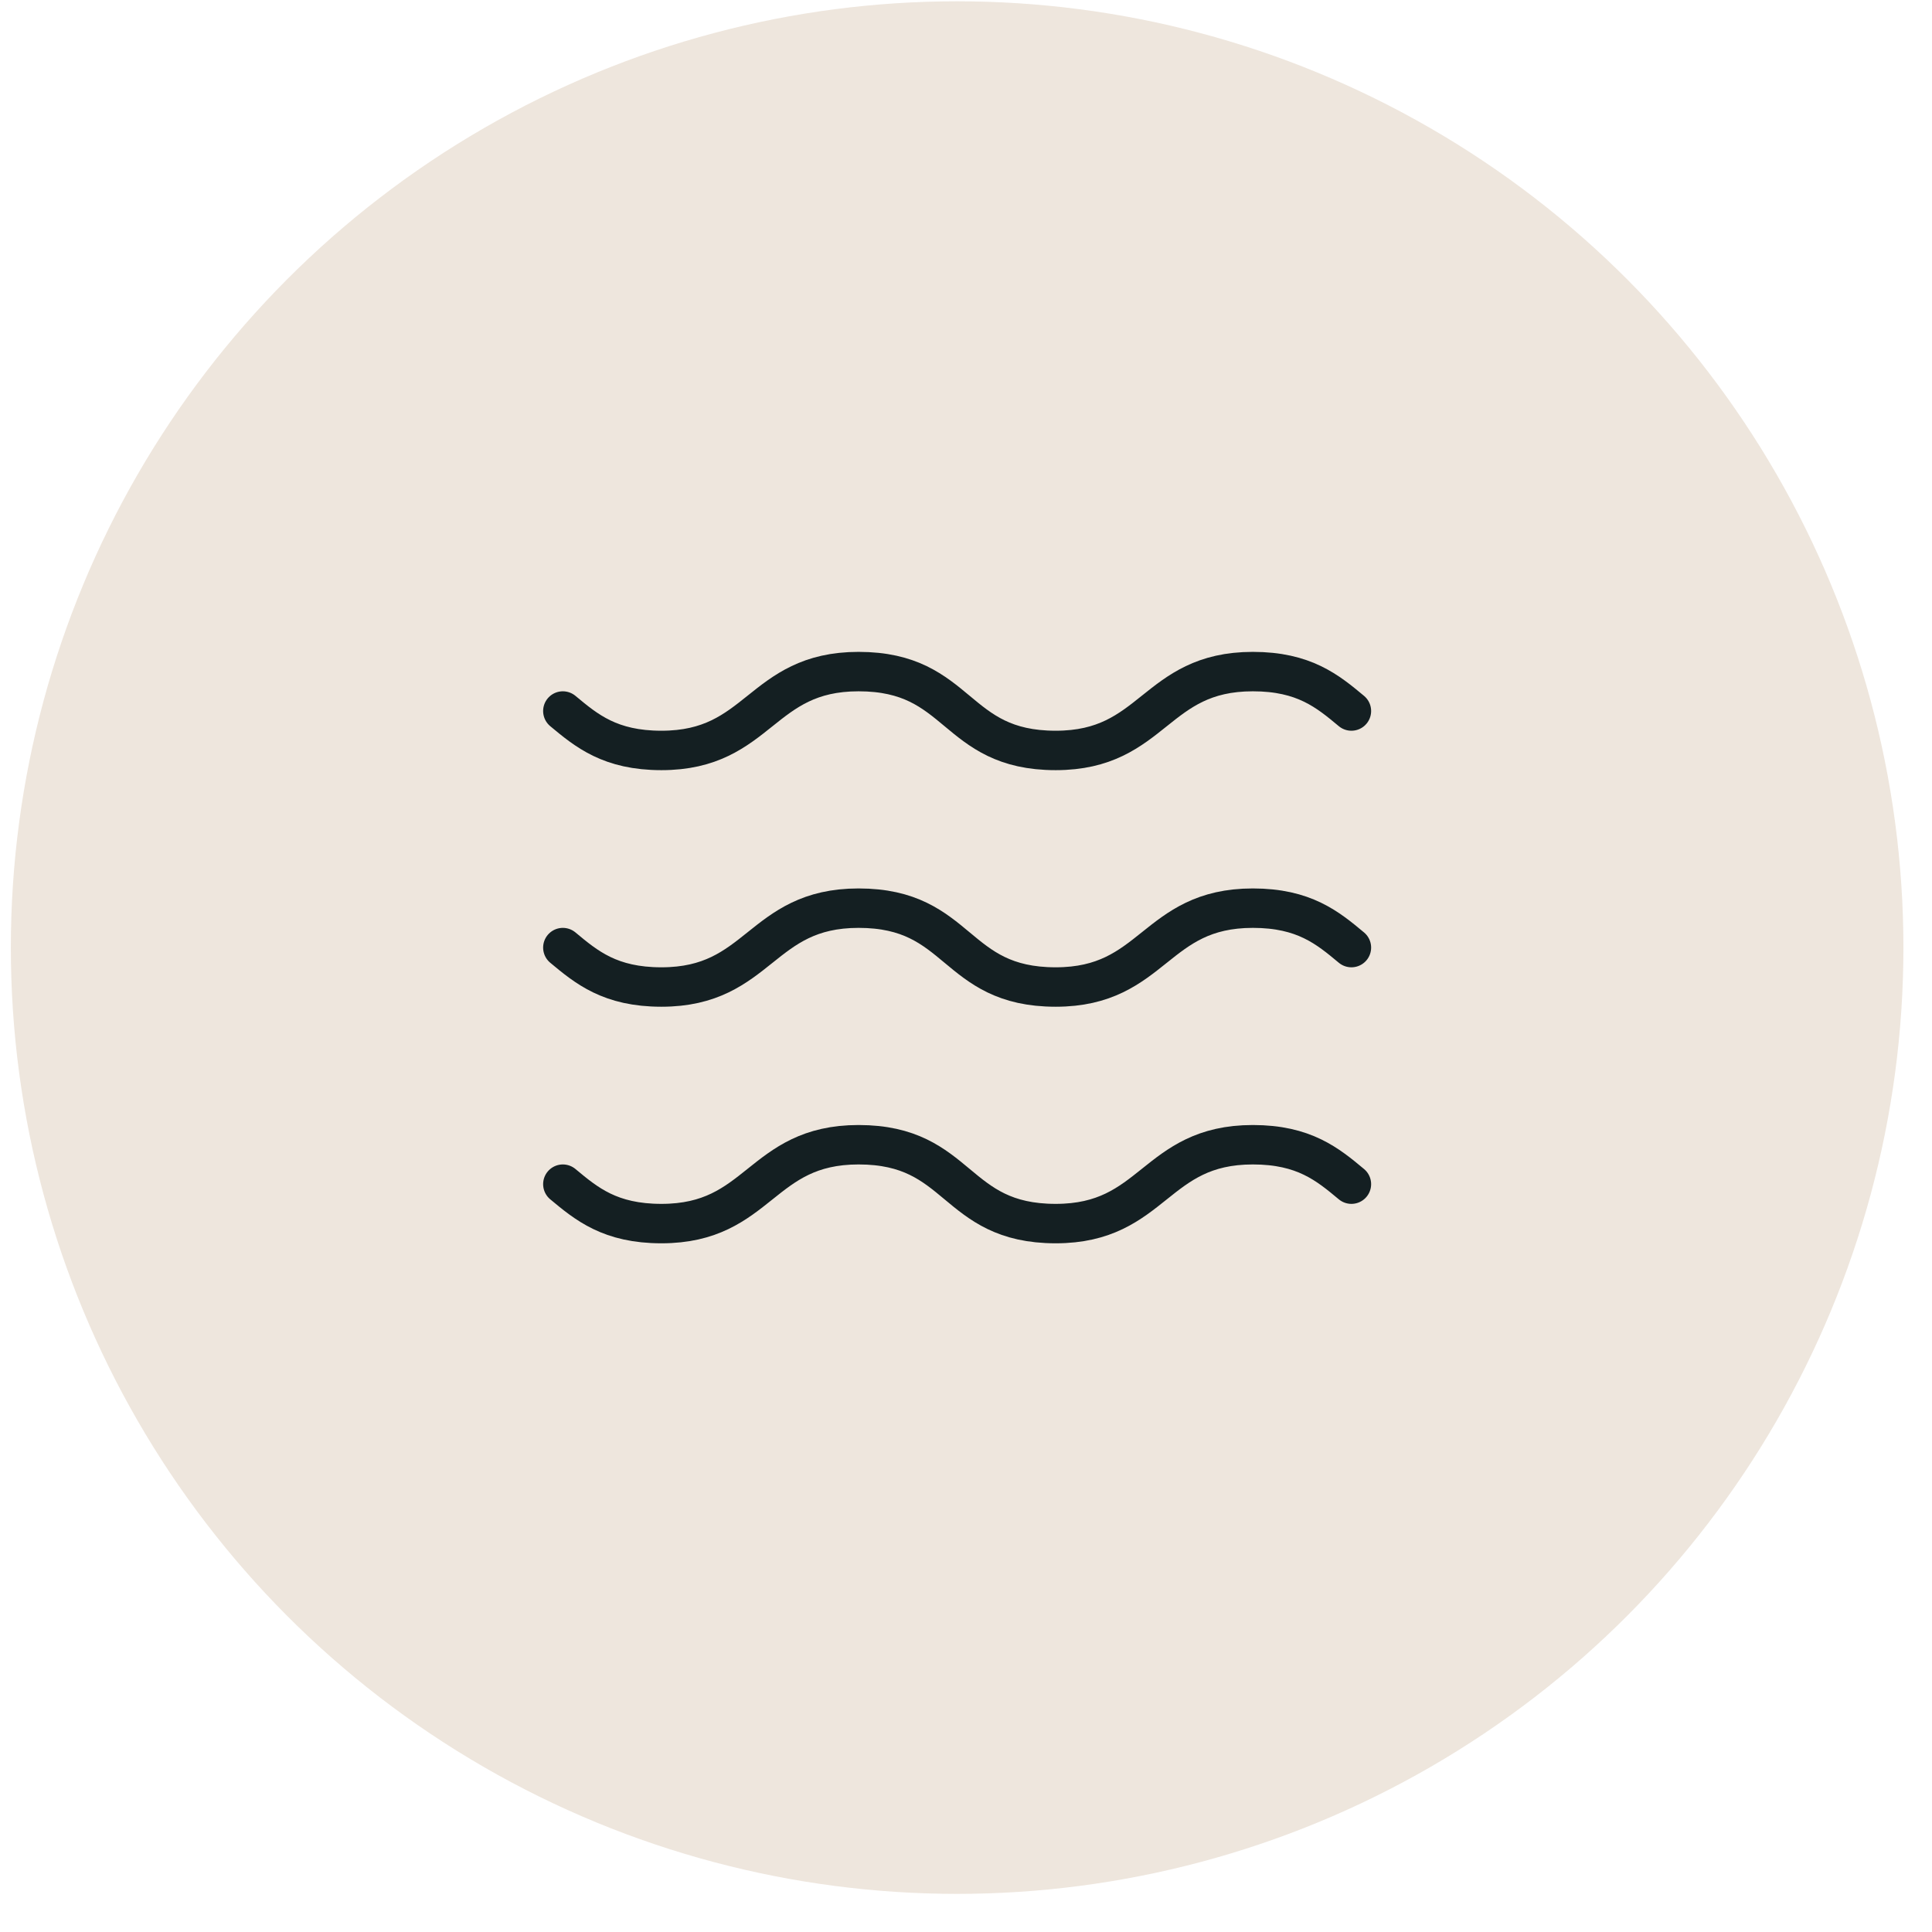
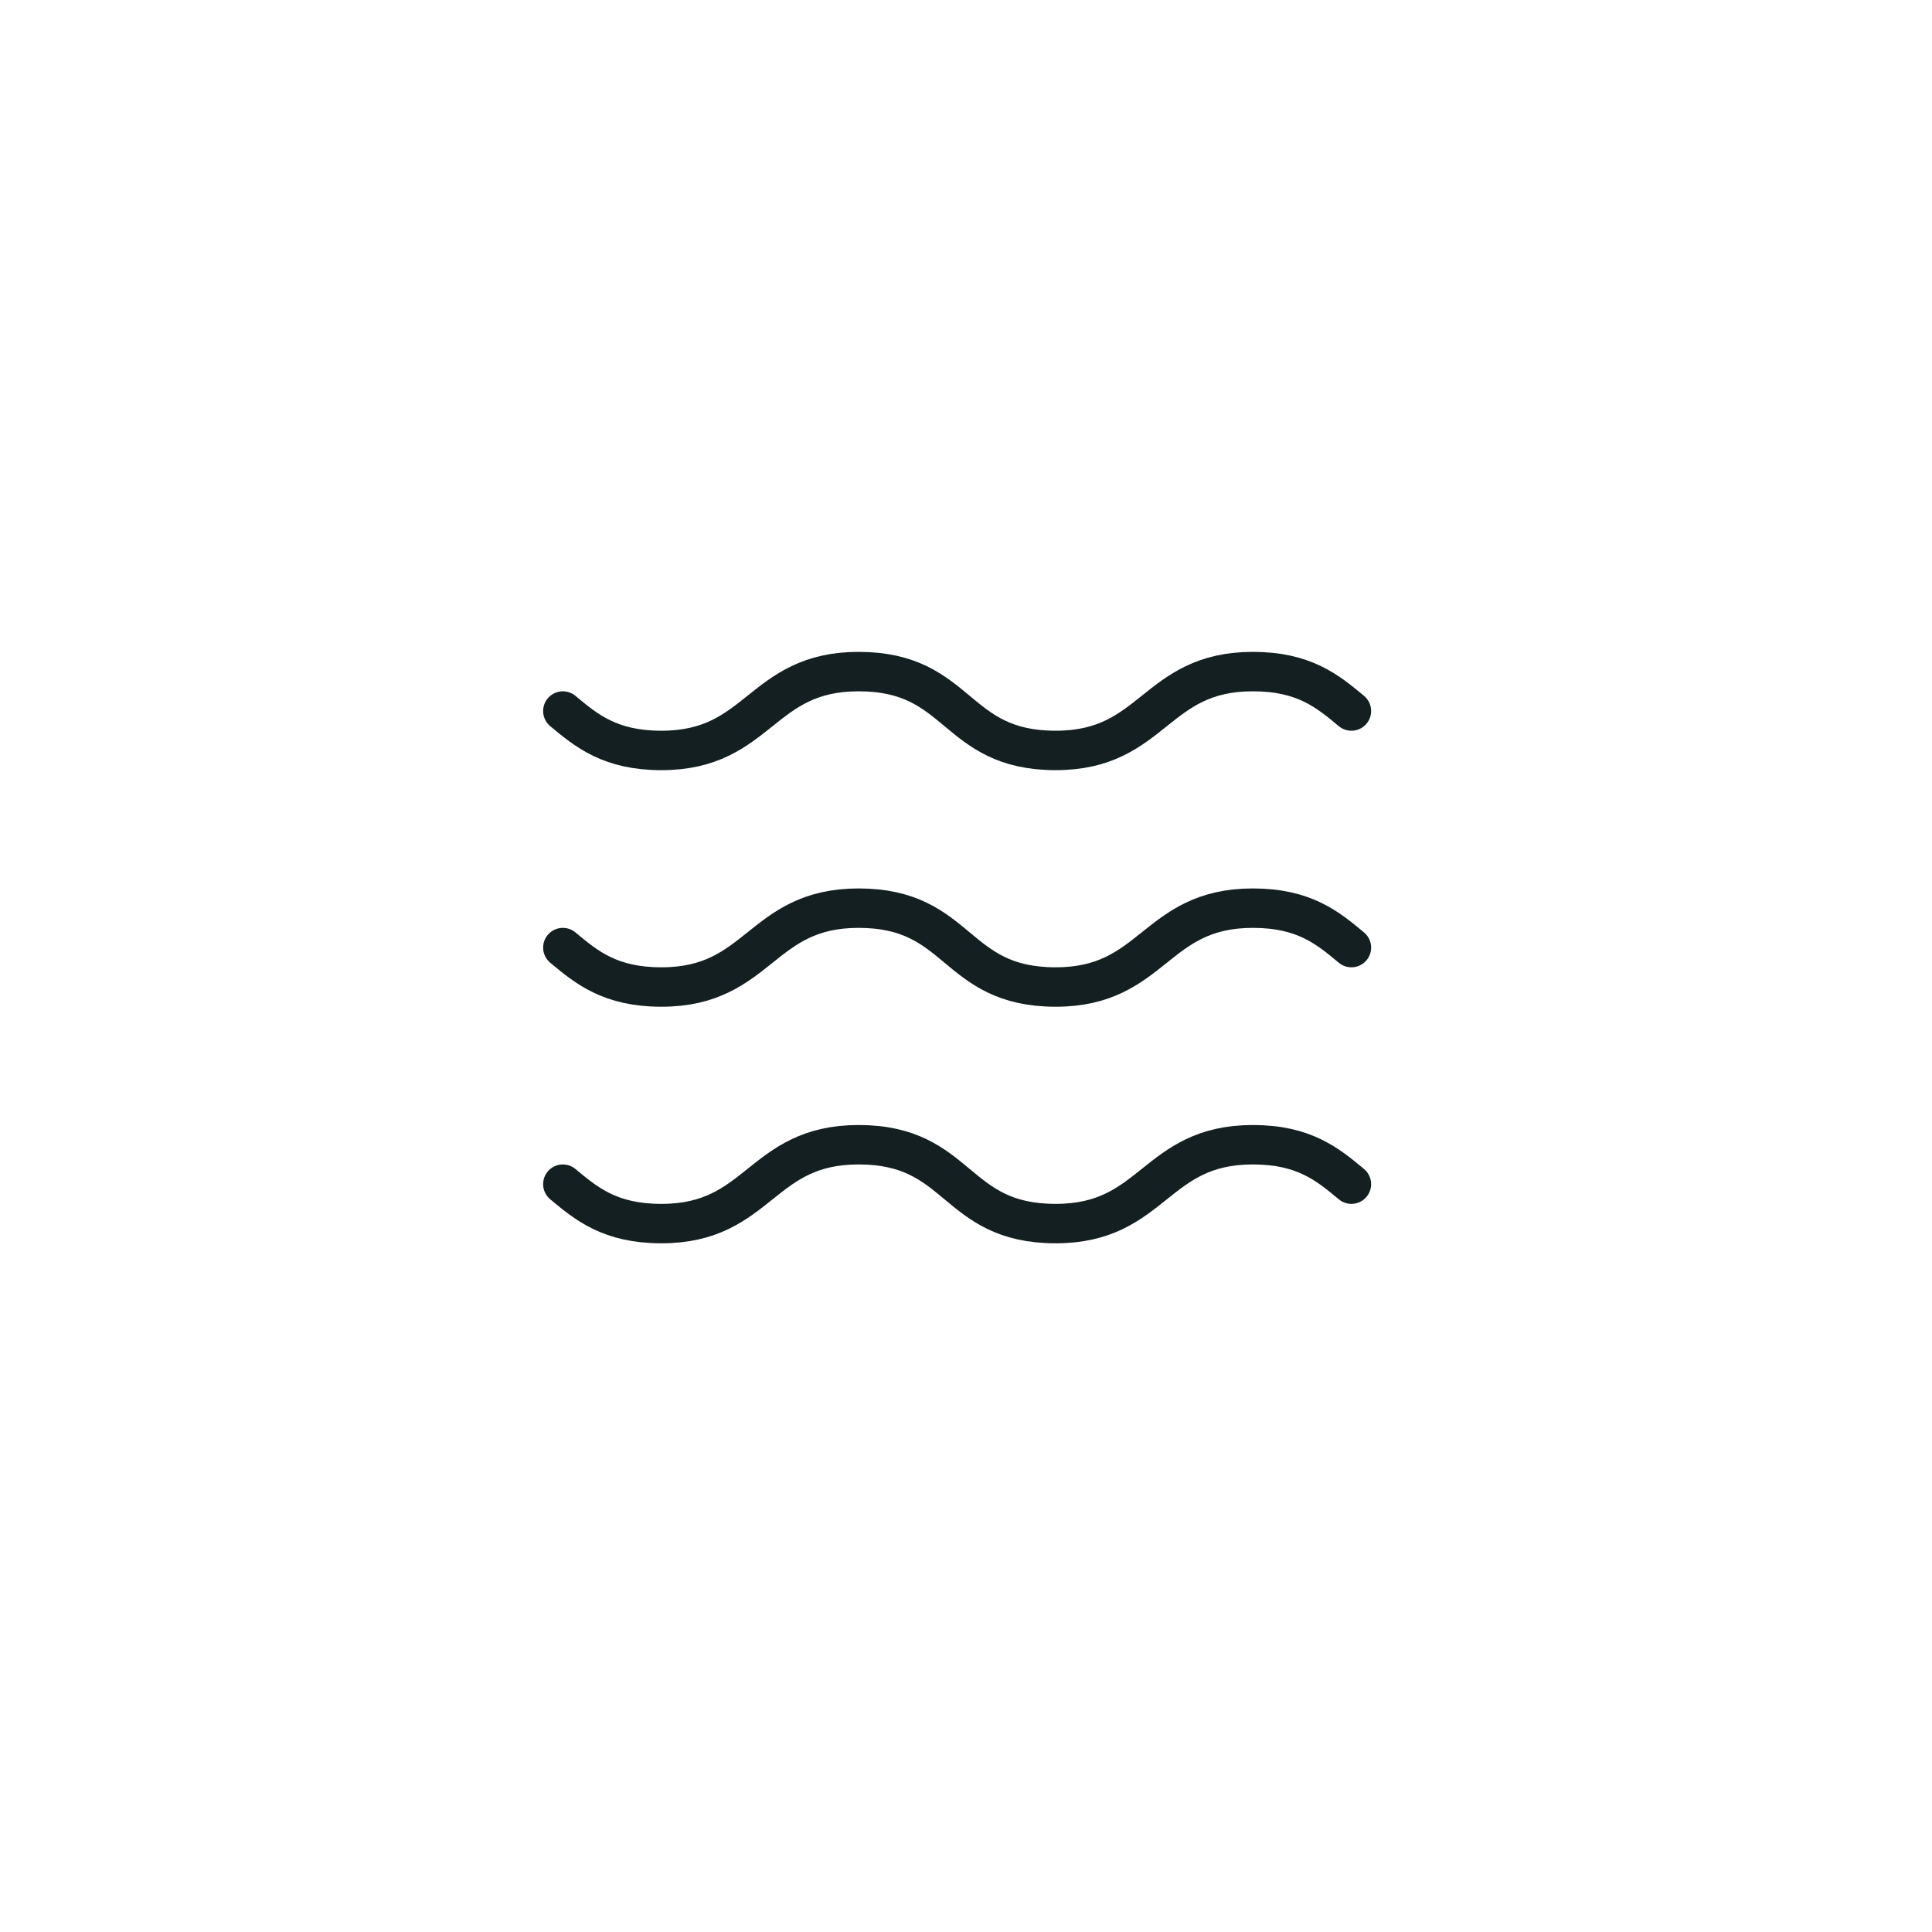
<svg xmlns="http://www.w3.org/2000/svg" width="49" height="49" viewBox="0 0 49 49" fill="none">
-   <circle cx="24.275" cy="24.033" r="24" fill="#E3D6C7" fill-opacity="0.6" />
  <path d="M14.275 18.033C14.875 18.533 15.475 19.033 16.775 19.033C19.275 19.033 19.275 17.033 21.775 17.033C24.375 17.033 24.175 19.033 26.775 19.033C29.275 19.033 29.275 17.033 31.775 17.033C33.075 17.033 33.675 17.533 34.275 18.033" stroke="#141F22" stroke-linecap="round" stroke-linejoin="round" />
  <path d="M14.275 24.033C14.875 24.533 15.475 25.033 16.775 25.033C19.275 25.033 19.275 23.033 21.775 23.033C24.375 23.033 24.175 25.033 26.775 25.033C29.275 25.033 29.275 23.033 31.775 23.033C33.075 23.033 33.675 23.533 34.275 24.033" stroke="#141F22" stroke-linecap="round" stroke-linejoin="round" />
  <path d="M14.275 30.033C14.875 30.533 15.475 31.033 16.775 31.033C19.275 31.033 19.275 29.033 21.775 29.033C24.375 29.033 24.175 31.033 26.775 31.033C29.275 31.033 29.275 29.033 31.775 29.033C33.075 29.033 33.675 29.533 34.275 30.033" stroke="#141F22" stroke-linecap="round" stroke-linejoin="round" />
</svg>